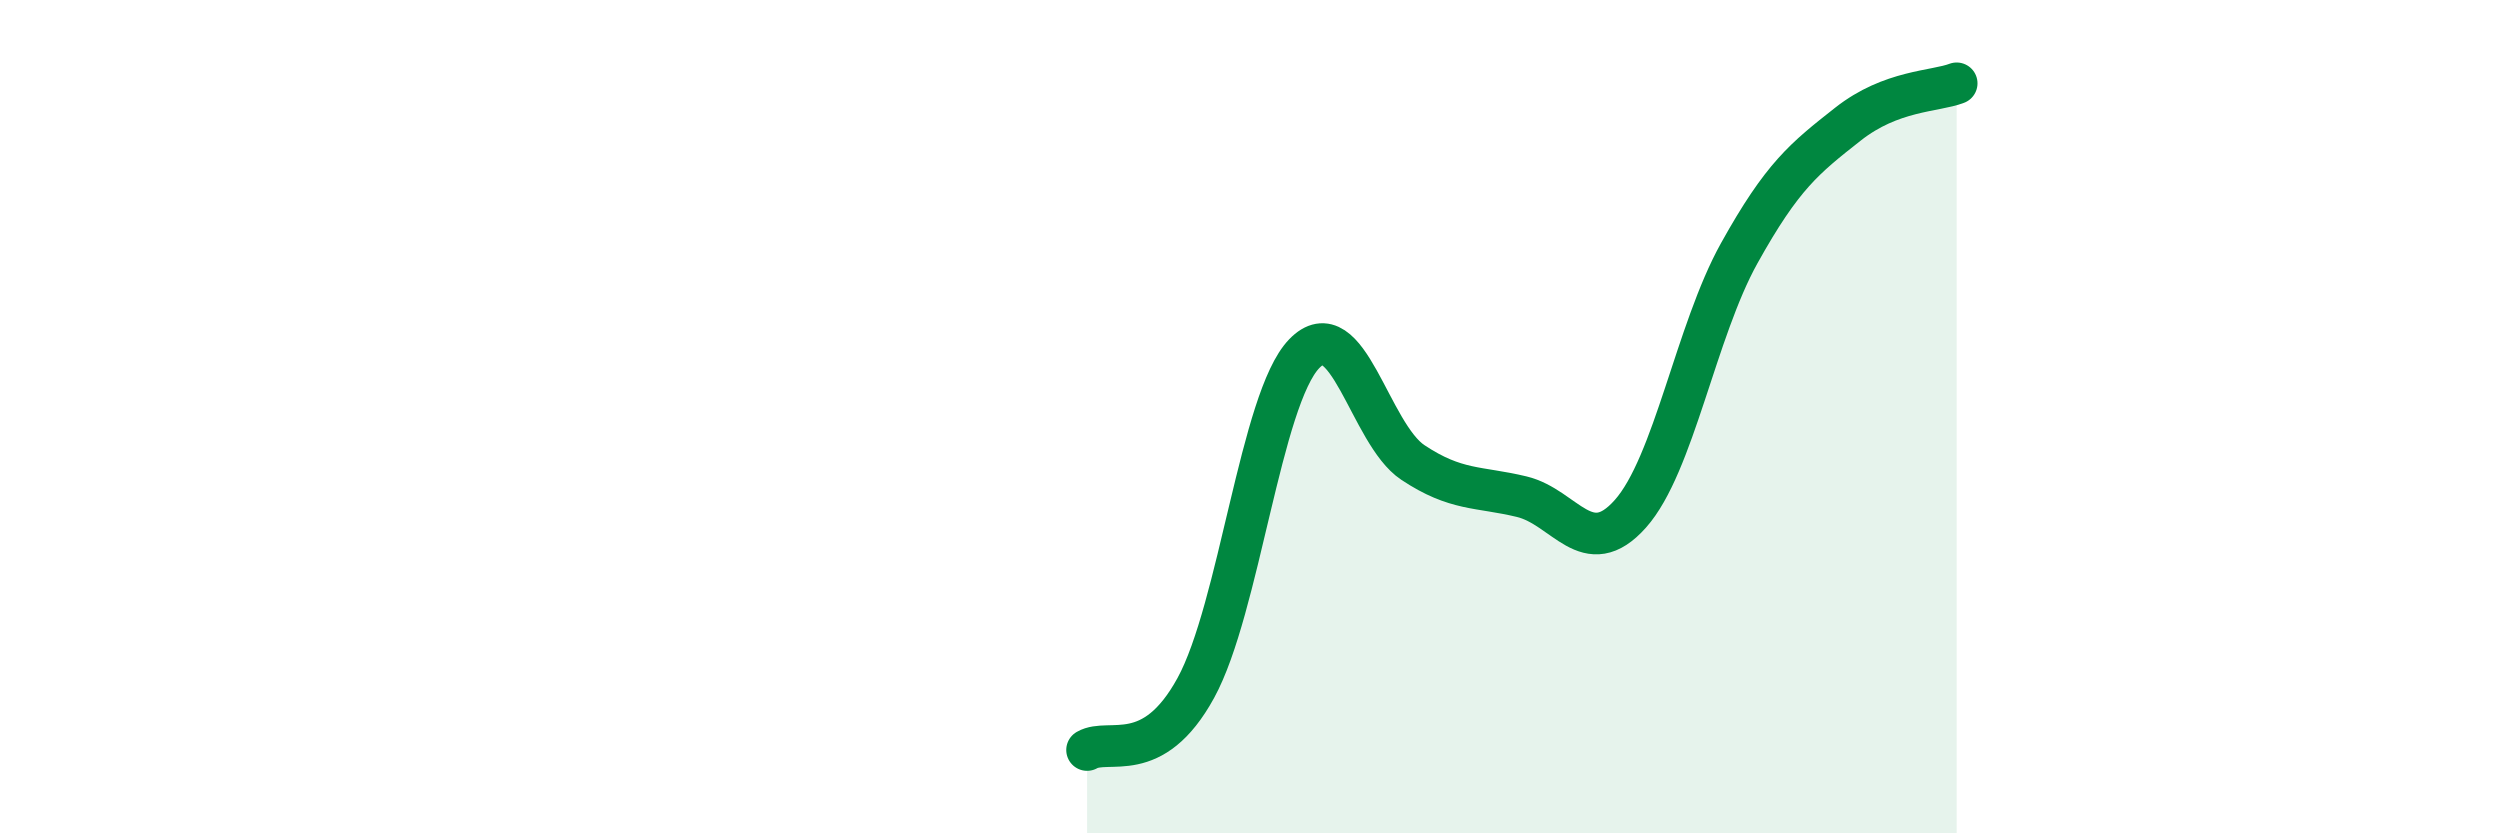
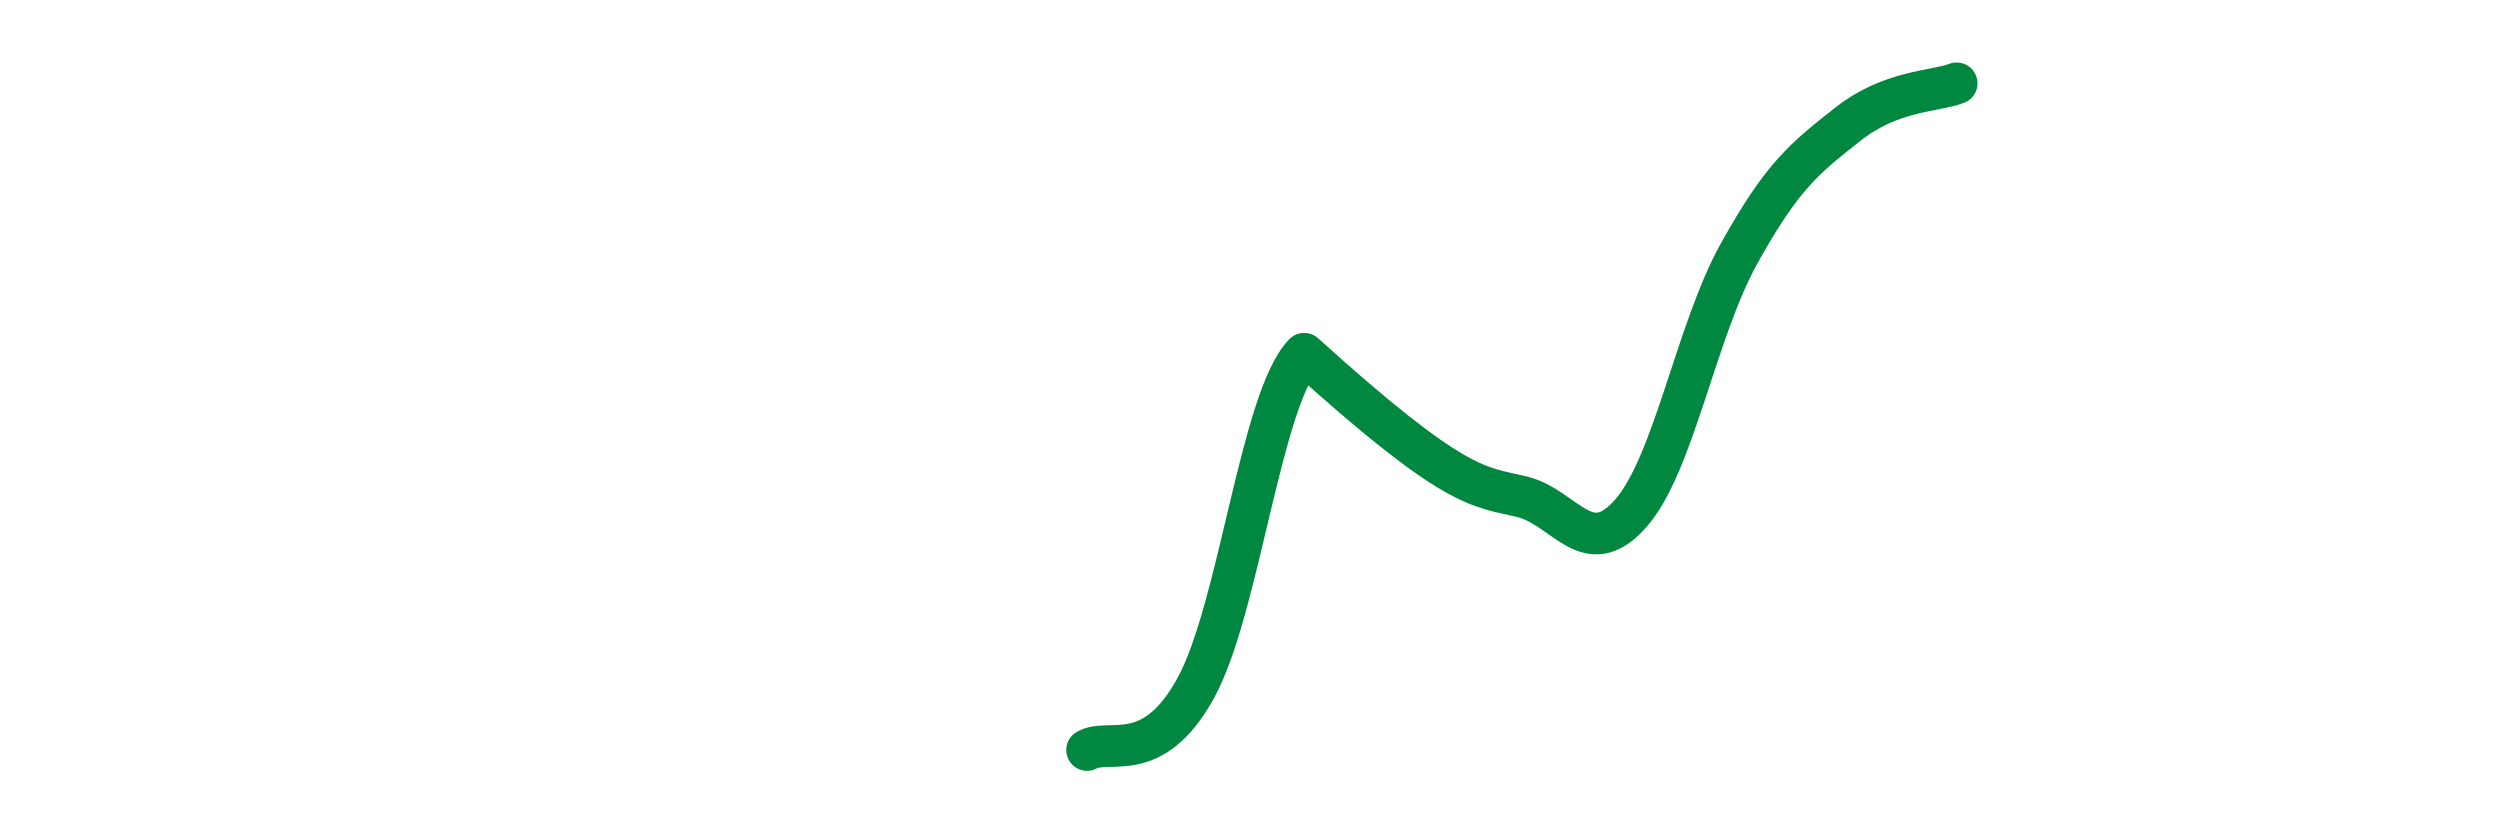
<svg xmlns="http://www.w3.org/2000/svg" width="60" height="20" viewBox="0 0 60 20">
-   <path d="M 26.09,18 C 26.61,17.7 27.66,18.41 28.7,16.51 C 29.74,14.61 30.26,9.57 31.3,8.49 C 32.34,7.41 32.87,10.41 33.91,11.1 C 34.95,11.79 35.48,11.67 36.52,11.92 C 37.56,12.17 38.09,13.5 39.13,12.33 C 40.17,11.16 40.7,7.95 41.74,6.08 C 42.78,4.21 43.31,3.8 44.35,2.98 C 45.39,2.16 46.44,2.2 46.96,2L46.96 20L26.09 20Z" fill="#008740" opacity="0.1" stroke-linecap="round" stroke-linejoin="round" />
-   <path d="M 26.09,18 C 26.61,17.7 27.66,18.41 28.7,16.51 C 29.74,14.61 30.26,9.57 31.3,8.49 C 32.34,7.41 32.87,10.41 33.91,11.1 C 34.95,11.79 35.48,11.67 36.52,11.92 C 37.56,12.17 38.09,13.5 39.13,12.33 C 40.17,11.16 40.7,7.95 41.74,6.08 C 42.78,4.21 43.31,3.8 44.35,2.98 C 45.39,2.16 46.44,2.2 46.96,2" stroke="#008740" stroke-width="1" fill="none" stroke-linecap="round" stroke-linejoin="round" />
+   <path d="M 26.09,18 C 26.61,17.7 27.66,18.41 28.7,16.51 C 29.74,14.61 30.26,9.57 31.3,8.49 C 34.95,11.79 35.48,11.67 36.52,11.92 C 37.56,12.17 38.09,13.5 39.13,12.33 C 40.17,11.16 40.7,7.95 41.74,6.08 C 42.78,4.21 43.31,3.8 44.35,2.98 C 45.39,2.16 46.44,2.2 46.96,2" stroke="#008740" stroke-width="1" fill="none" stroke-linecap="round" stroke-linejoin="round" />
</svg>